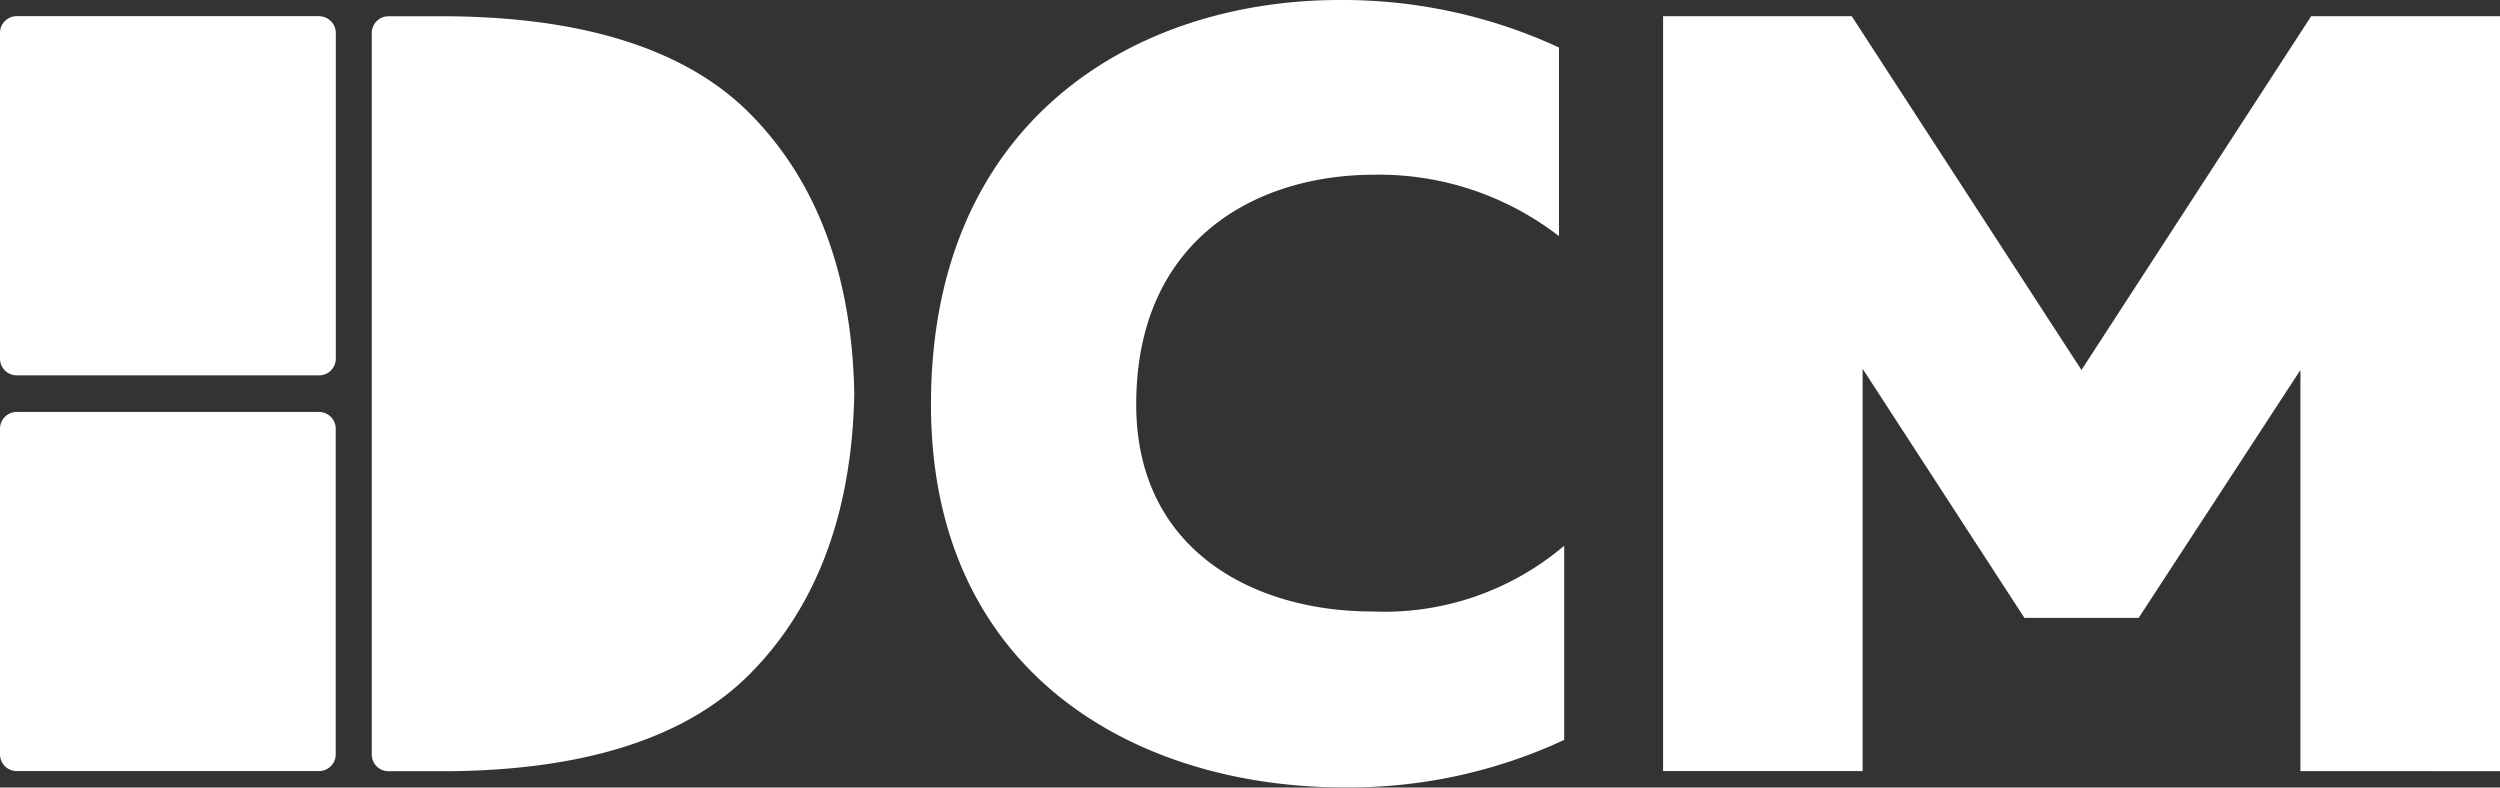
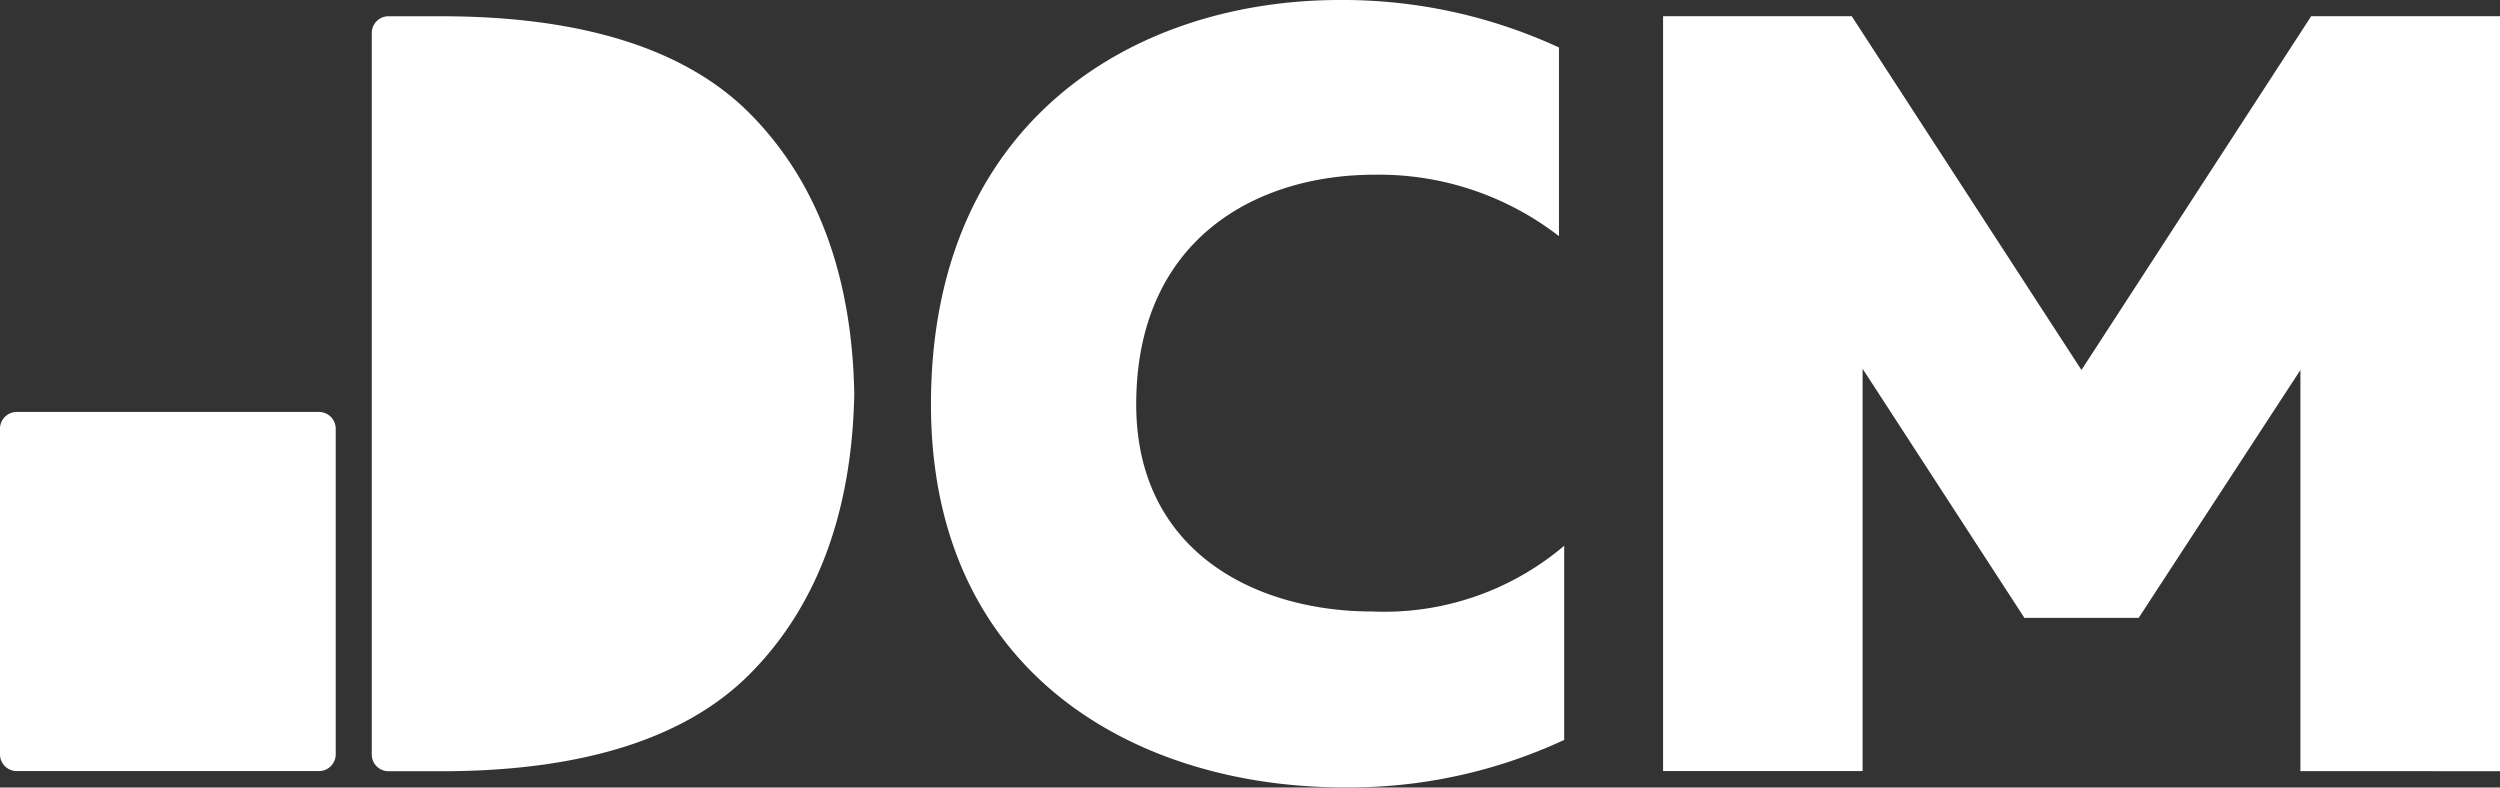
<svg xmlns="http://www.w3.org/2000/svg" width="79.503" height="25.044" viewBox="0 0 79.503 25.044">
  <rect x="0" y="0" width="79.503" height="25.044" fill="#333333" stroke="none" />
  <g id="DCM-logo" transform="translate(0 -10.909)">
    <g id="Group_612" data-name="Group 612">
      <g id="Group_610" data-name="Group 610" transform="translate(0 10.909)">
-         <path id="Path_1254" data-name="Path 1254" d="M13.767-59.534H4.156A.532.532,0,0,0,3.624-59v10.357a.532.532,0,0,0,.532.532h9.615a.532.532,0,0,0,.532-.532V-59a.532.532,0,0,0-.532-.532" transform="translate(-3.624 60.048)" fill="#fff" />
        <path id="Path_1255" data-name="Path 1255" d="M13.767-50.988H4.156a.532.532,0,0,0-.532.532V-40.1a.532.532,0,0,0,.532.532h9.615A.532.532,0,0,0,14.3-40.1V-50.456a.532.532,0,0,0-.532-.532" transform="translate(-3.624 64.089)" fill="#fff" />
        <path id="Path_1256" data-name="Path 1256" d="M36.729-59.883a16.394,16.394,0,0,1,6.964,1.51v6a9.35,9.35,0,0,0-5.865-1.954c-3.807,0-7.579,2.09-7.579,7.305,0,4.665,3.772,6.585,7.51,6.585a8.837,8.837,0,0,0,6.1-2.09v6.174a16.209,16.209,0,0,1-7,1.51c-6.585,0-13.137-3.6-13.137-12.177,0-9.058,6.517-12.863,13-12.863" transform="translate(5.884 59.883)" fill="#fff" />
        <path id="Path_1257" data-name="Path 1257" d="M66.147-59.533v24.008H59.8V-48.283L54.656-40.4H51.022l-5.145-7.922v12.793H39.532V-59.533h6l7.305,11.25,7.305-11.25Z" transform="translate(13.356 60.049)" fill="#fff" />
        <path id="Path_1258" data-name="Path 1258" d="M26.995-47.525c-.07-3.809-1.21-6.828-3.39-8.98-2.039-2.006-5.316-3.025-9.743-3.025H12.182a.535.535,0,0,0-.376.156.534.534,0,0,0-.155.377v22.946a.532.532,0,0,0,.324.488.532.532,0,0,0,.209.042h1.679c4.427,0,7.7-1.018,9.743-3.025C25.786-40.7,26.923-43.719,26.995-47.525Z" transform="translate(0.172 60.047)" fill="#fff" />
      </g>
    </g>
  </g>
</svg>